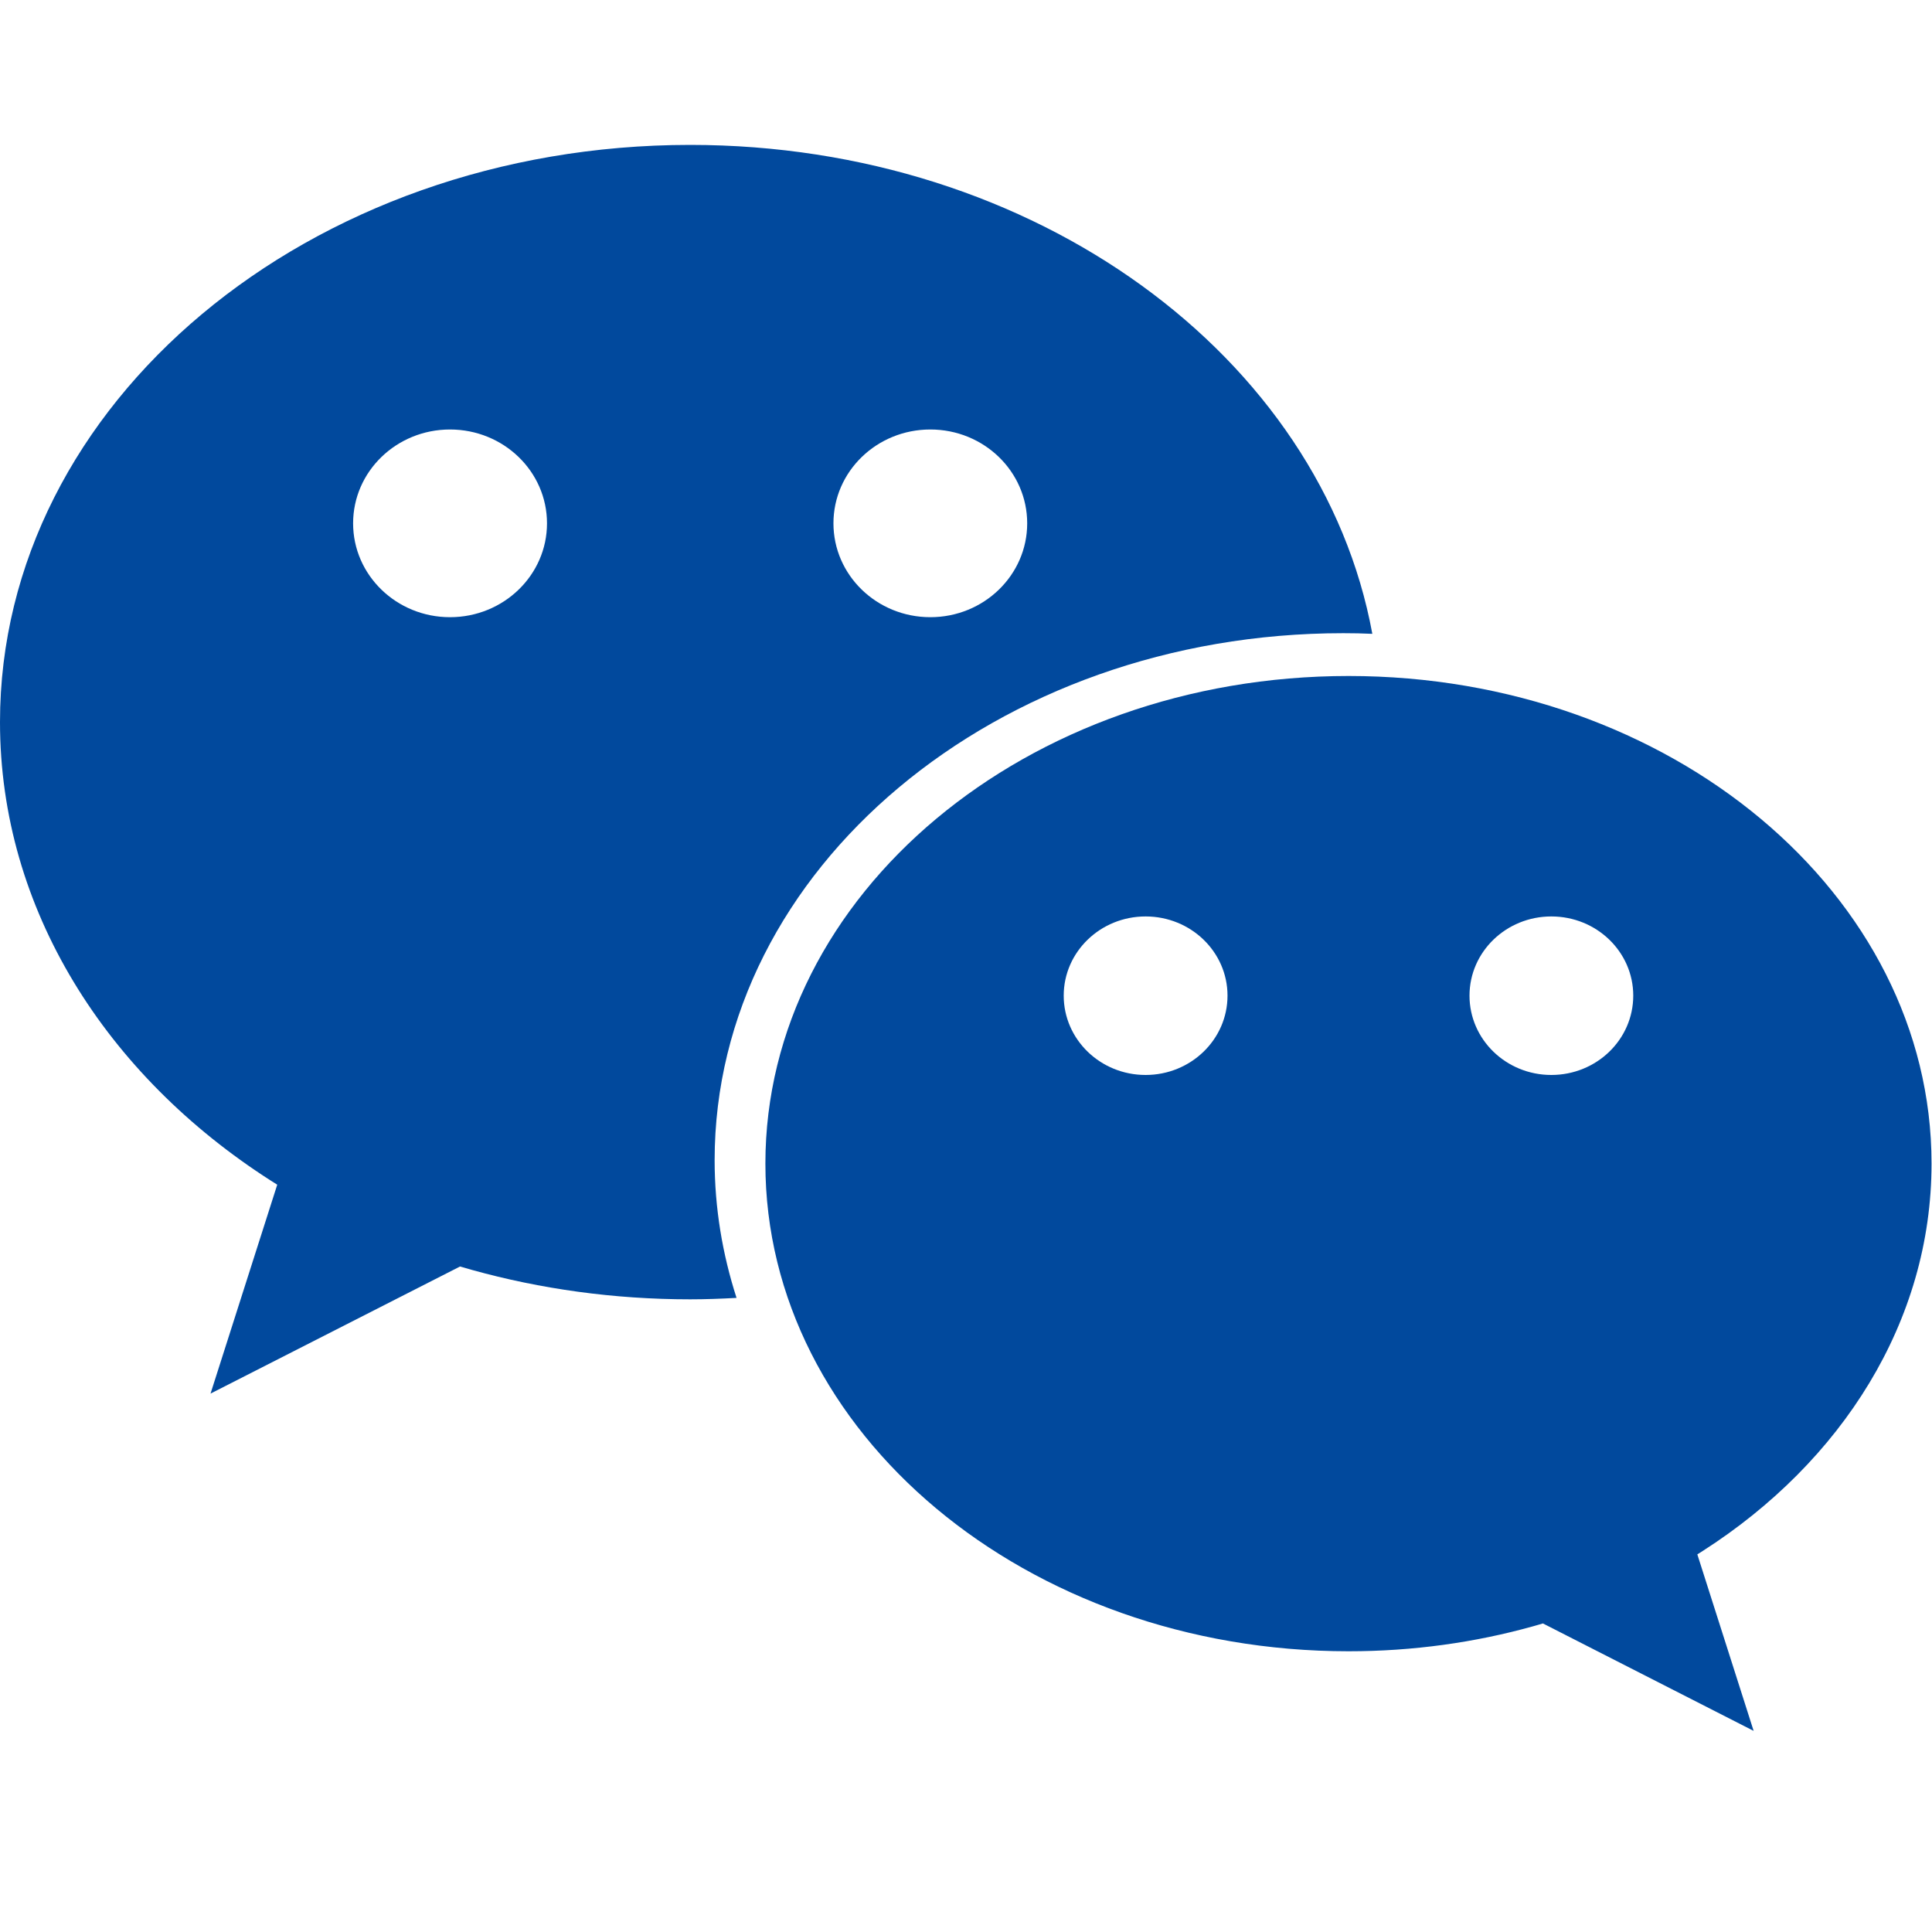
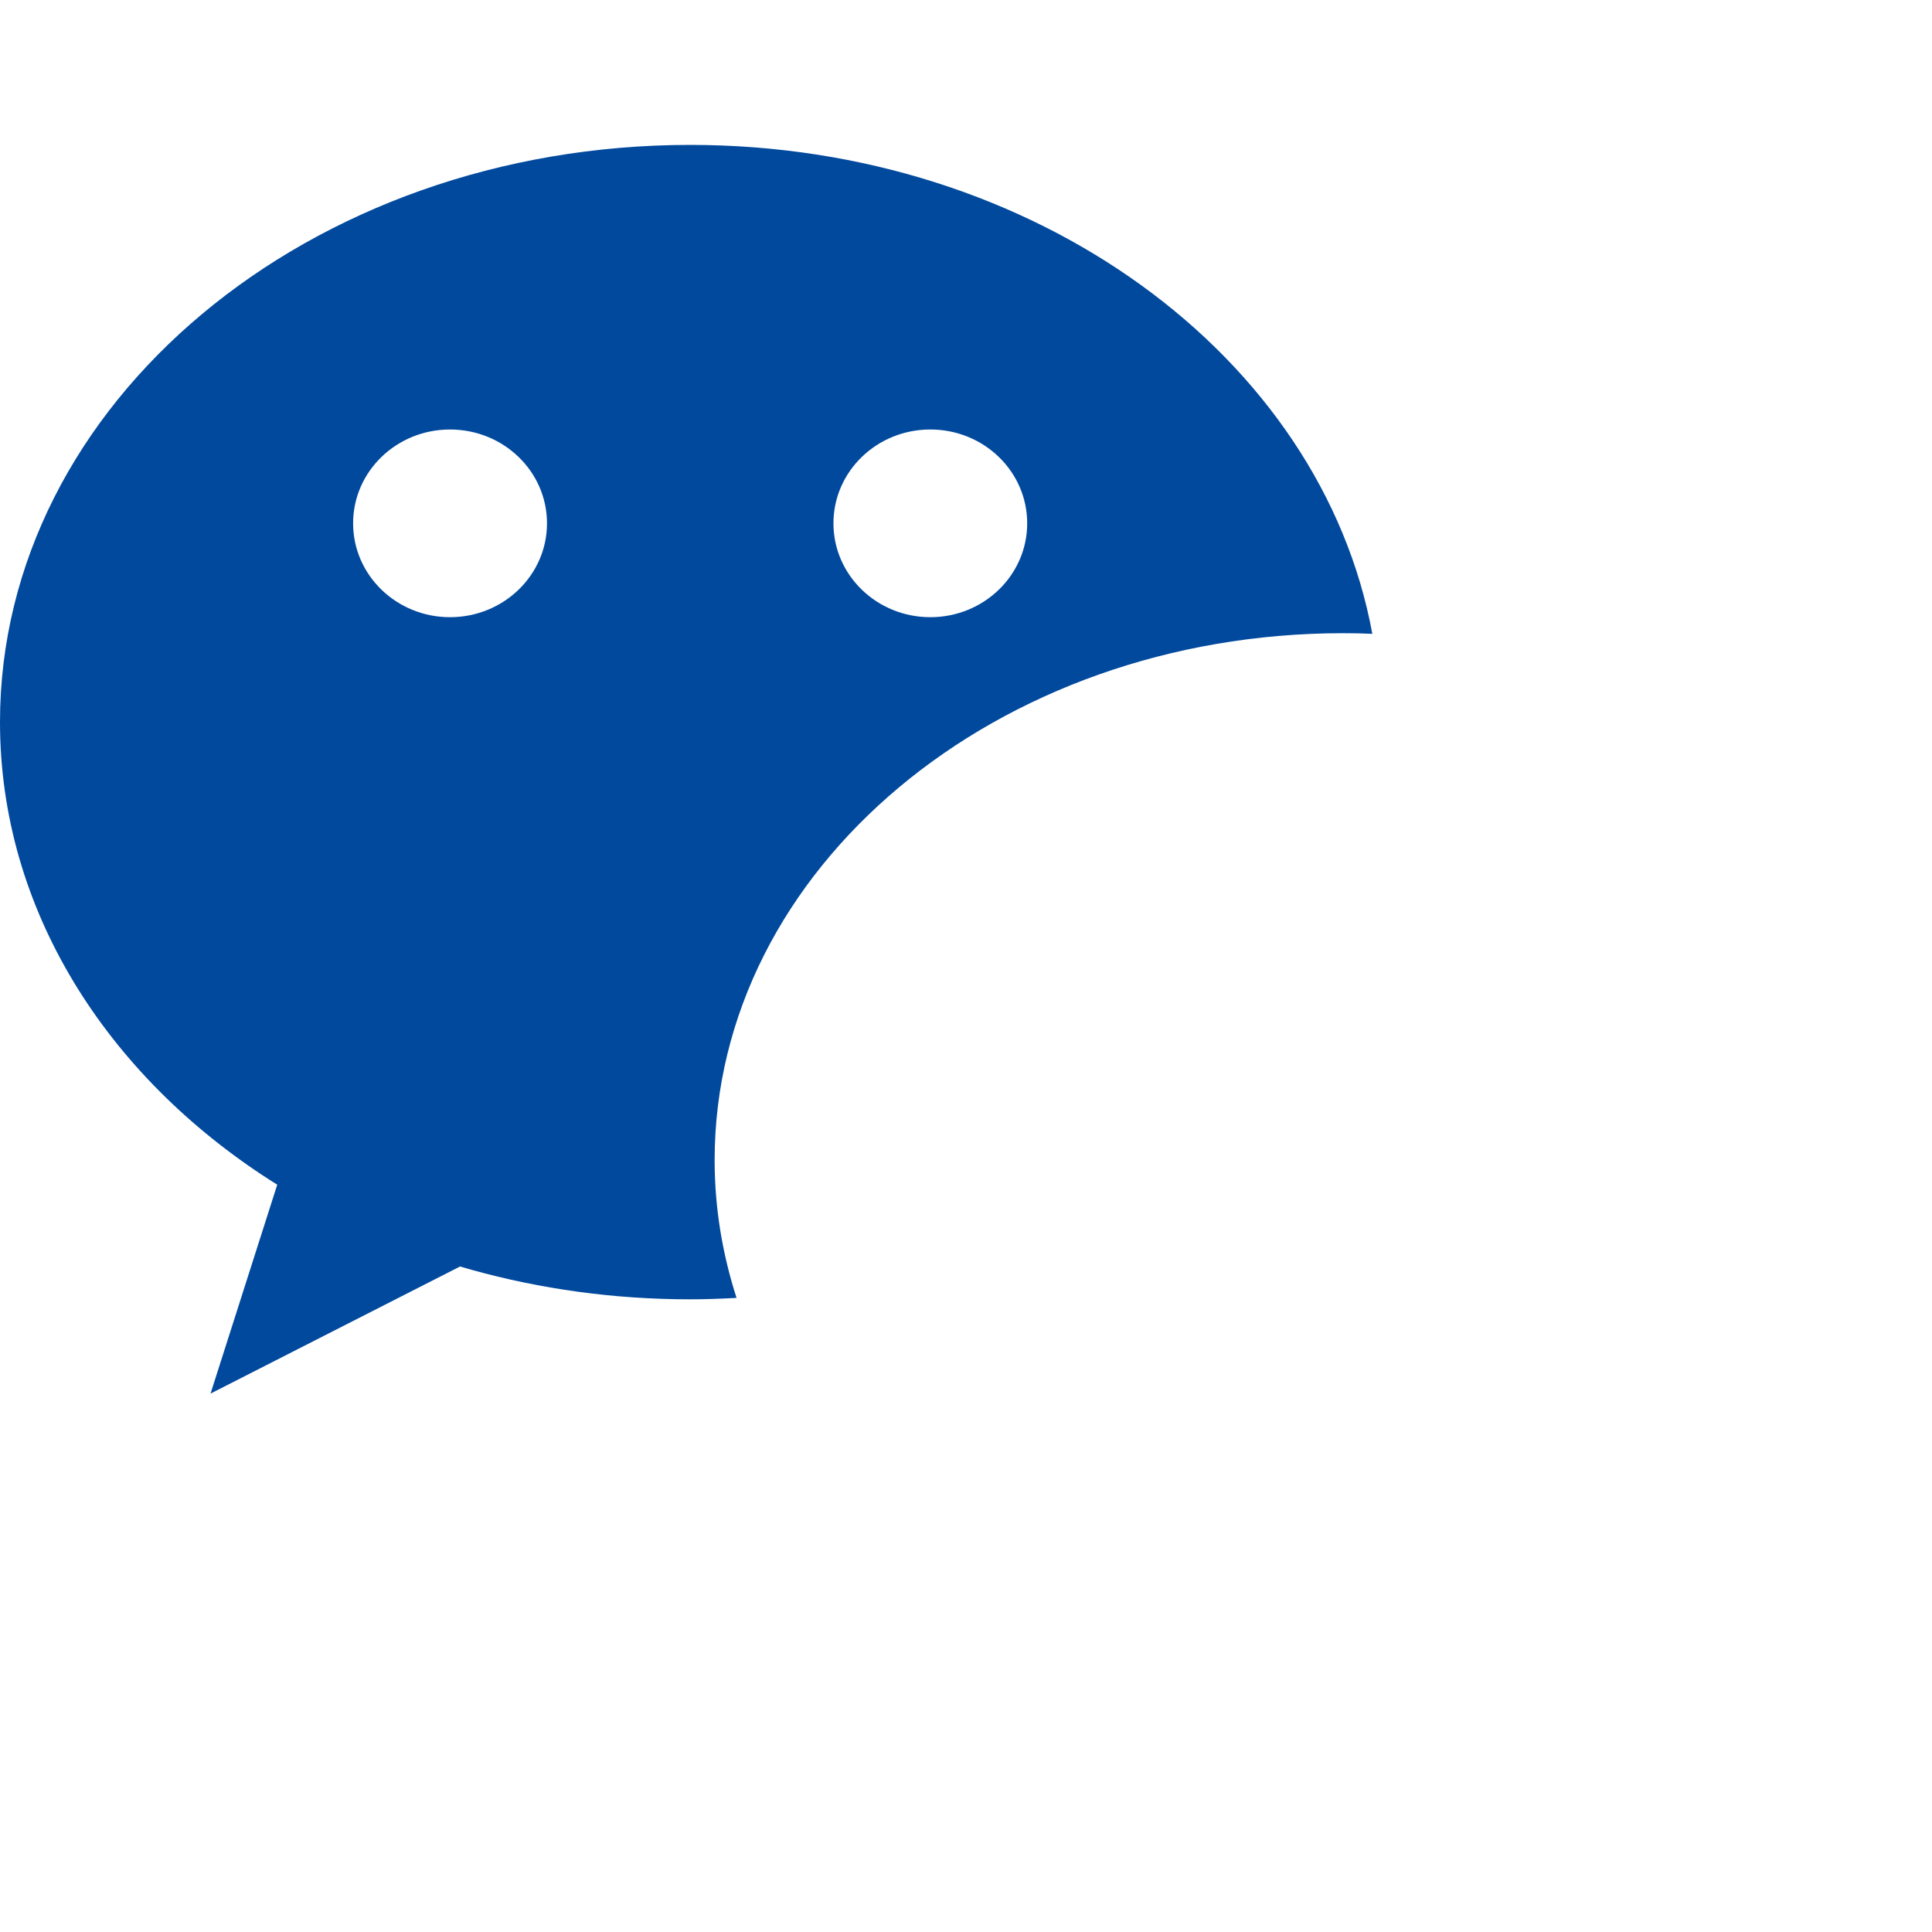
<svg xmlns="http://www.w3.org/2000/svg" t="1657159631112" class="icon" viewBox="0 0 1024 1024" version="1.1" p-id="2266" width="64" height="64">
  <defs>
    <style type="text/css">@font-face { font-family: feedback-iconfont; src: url("//at.alicdn.com/t/font_1031158_u69w8yhxdu.woff2?t=1630033759944") format("woff2"), url("//at.alicdn.com/t/font_1031158_u69w8yhxdu.woff?t=1630033759944") format("woff"), url("//at.alicdn.com/t/font_1031158_u69w8yhxdu.ttf?t=1630033759944") format("truetype"); }
</style>
  </defs>
  <path d="M711.974 335.603c5.194 0 10.29 0.097 15.388 0.342C700.407 189.171 548.796 76.8 365.806 76.8 163.756 76.8 0 213.773 0 382.747 0 481.811 56.284 569.902 143.587 625.792c1.129 0.71 3.357 2.108 3.357 2.108l-35.356 110.73 132.243-67.36c0 0 4.14 1.199 6.222 1.789 36.362 10.12 75.299 15.61 115.753 15.61 8.257 0 16.442-0.319 24.577-0.76-7.497-23.255-11.615-47.734-11.615-72.996C378.769 460.664 527.994 335.603 711.974 335.603zM493.1 227.64c28.375 0 51.334 22.249 51.334 49.743 0 27.442-22.958 49.741-51.334 49.741-28.398 0-51.356-22.299-51.356-49.741C441.742 249.889 464.701 227.64 493.1 227.64zM238.511 327.124c-28.372 0-51.356-22.299-51.356-49.741 0-27.494 22.984-49.743 51.356-49.743 28.401 0 51.41 22.249 51.41 49.743C289.921 304.826 266.912 327.124 238.511 327.124z" p-id="2267" fill="#01499D" />
-   <path d="M405.674 616.727c0 142.753 138.392 258.482 309.093 258.482 34.157 0 67.041-4.654 97.768-13.23 1.764-0.467 5.244-1.521 5.244-1.521l111.684 56.947-29.843-93.555c0 0 1.912-1.199 2.843-1.787 73.705-47.219 121.29-121.609 121.29-205.336 0-142.732-138.345-258.435-308.986-258.435C544.067 358.292 405.674 473.996 405.674 616.727zM778.867 527.706c0-23.18 19.406-41.972 43.37-41.972 24.013 0 43.42 18.793 43.42 41.972 0 23.229-19.409 42.048-43.42 42.048C798.273 569.754 778.867 550.935 778.867 527.706zM563.791 527.706c0-23.18 19.43-41.972 43.395-41.972 23.99 0 43.42 18.793 43.42 41.972 0 23.229-19.43 42.048-43.42 42.048C583.222 569.754 563.791 550.935 563.791 527.706z" p-id="2268" fill="#01499D" />
</svg>